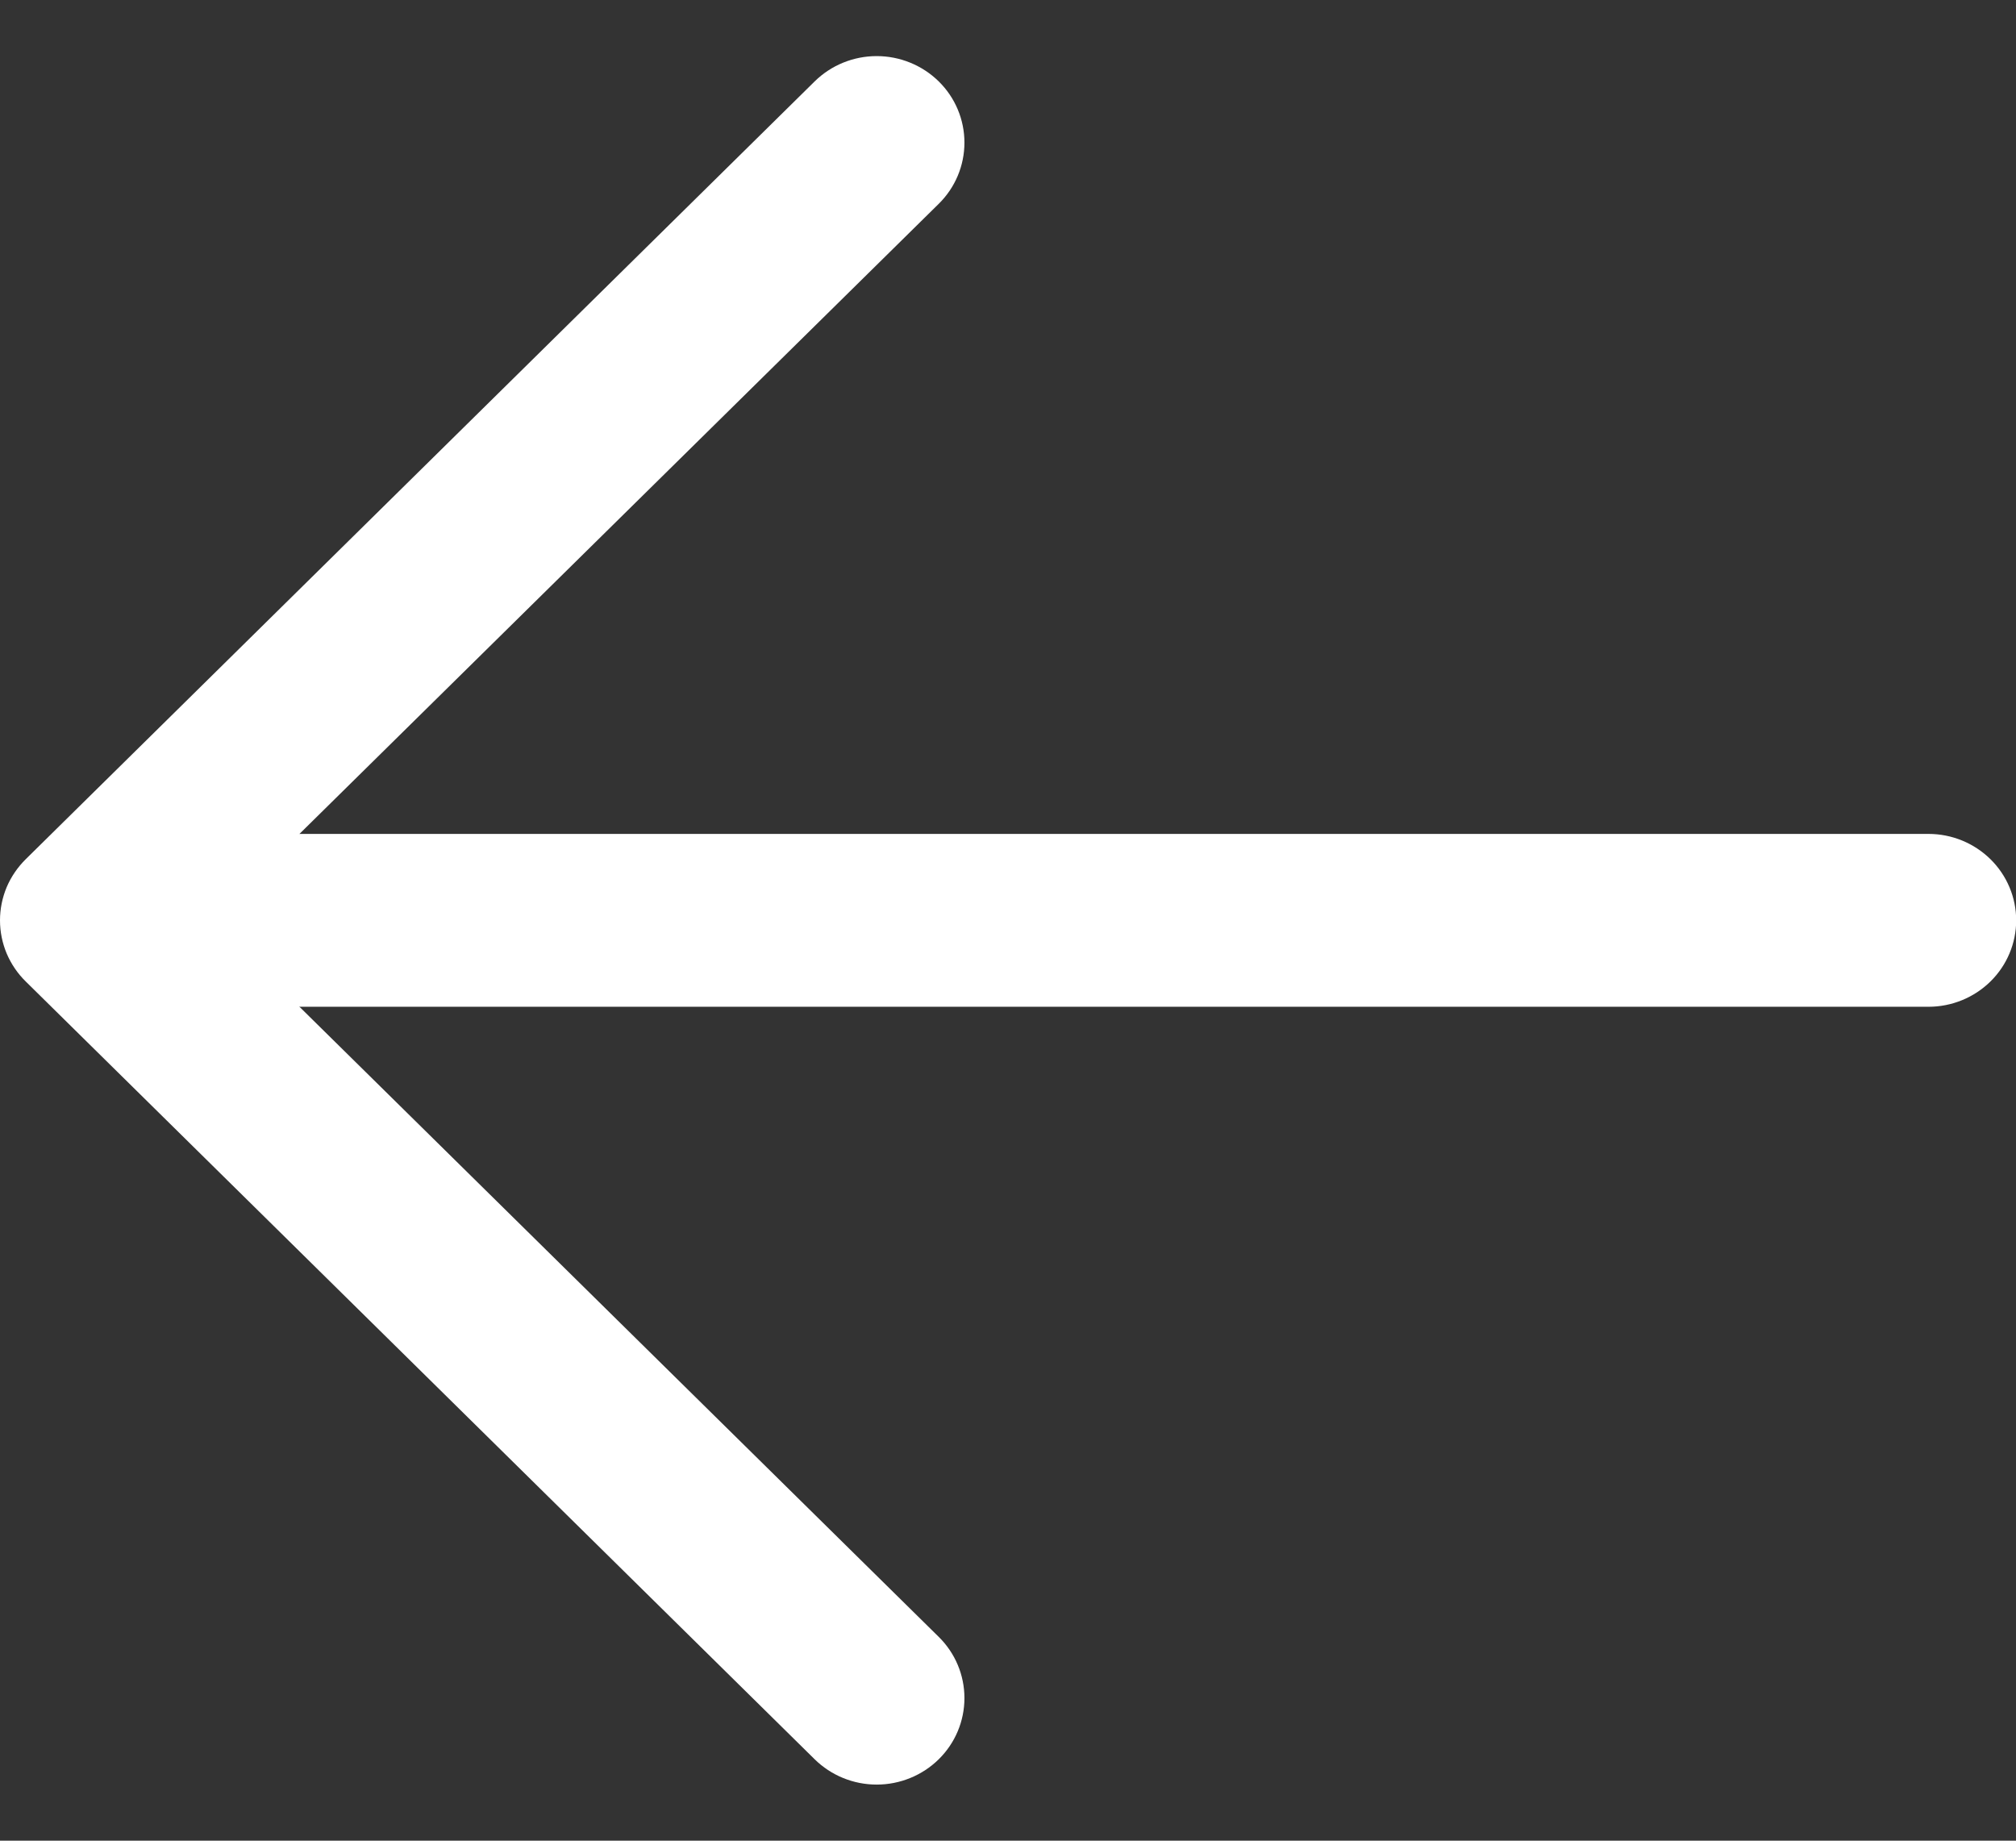
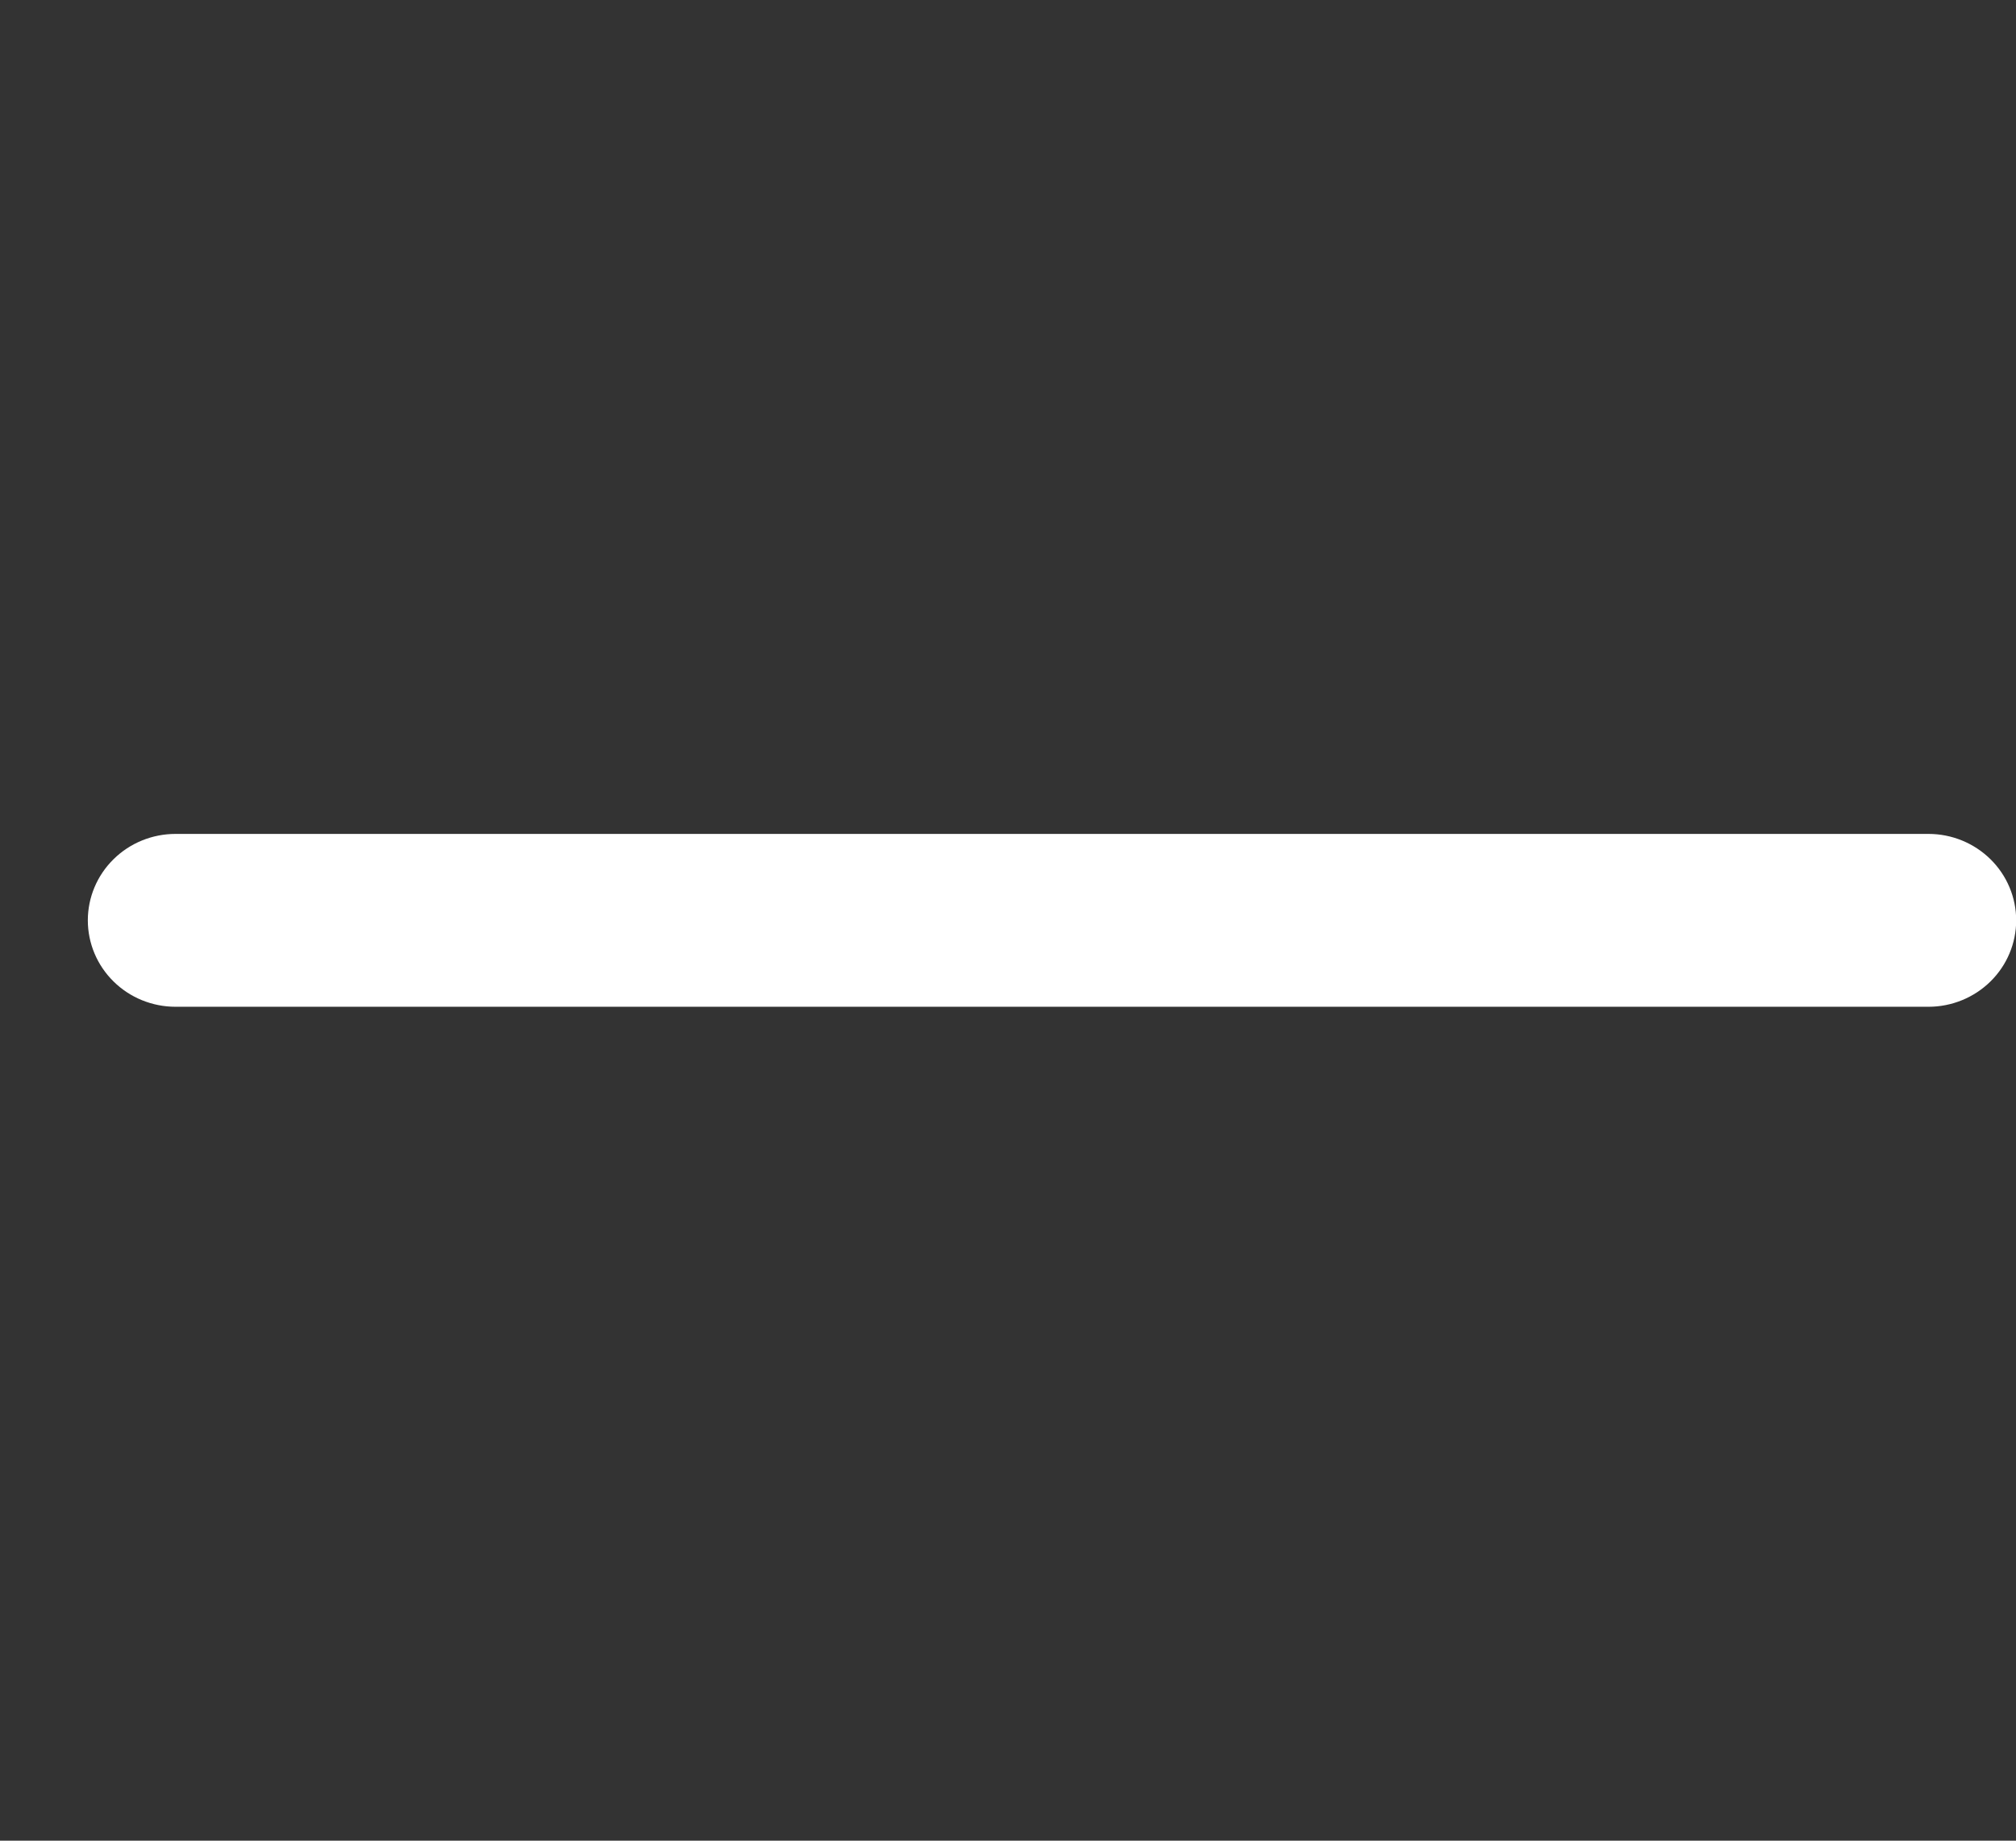
<svg xmlns="http://www.w3.org/2000/svg" width="23" height="21" viewBox="0 0 23 21" fill="none">
  <rect x="0" y="0" width="23" height="21" fill="#333333" stroke="none" />
  <path d="M2.002 9.514H22.002C22.267 9.514 22.521 9.618 22.709 9.803C22.897 9.988 23.002 10.239 23.002 10.5C23.002 10.761 22.897 11.012 22.709 11.197C22.521 11.382 22.267 11.486 22.002 11.486H2.002C1.737 11.486 1.482 11.382 1.295 11.197C1.107 11.012 1.002 10.761 1.002 10.5C1.002 10.239 1.107 9.988 1.295 9.803C1.482 9.618 1.737 9.514 2.002 9.514Z" fill="white" />
-   <path d="M2.416 10.5L10.71 18.675C10.898 18.86 11.003 19.111 11.003 19.373C11.003 19.635 10.898 19.886 10.71 20.071C10.522 20.256 10.267 20.36 10.002 20.36C9.736 20.36 9.482 20.256 9.294 20.071L0.294 11.198C0.201 11.107 0.127 10.998 0.076 10.878C0.026 10.758 0 10.63 0 10.5C0 10.37 0.026 10.242 0.076 10.122C0.127 10.002 0.201 9.894 0.294 9.802L9.294 0.929C9.482 0.744 9.736 0.64 10.002 0.64C10.267 0.64 10.522 0.744 10.71 0.929C10.898 1.114 11.003 1.365 11.003 1.627C11.003 1.889 10.898 2.14 10.71 2.325L2.416 10.5Z" fill="white" />
</svg>